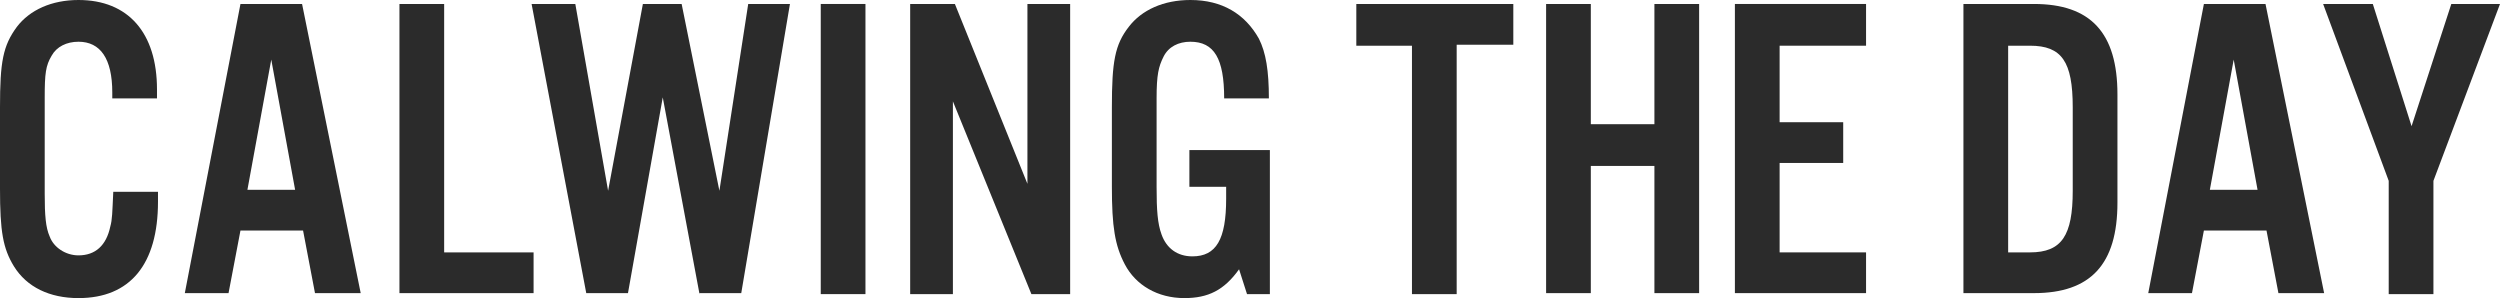
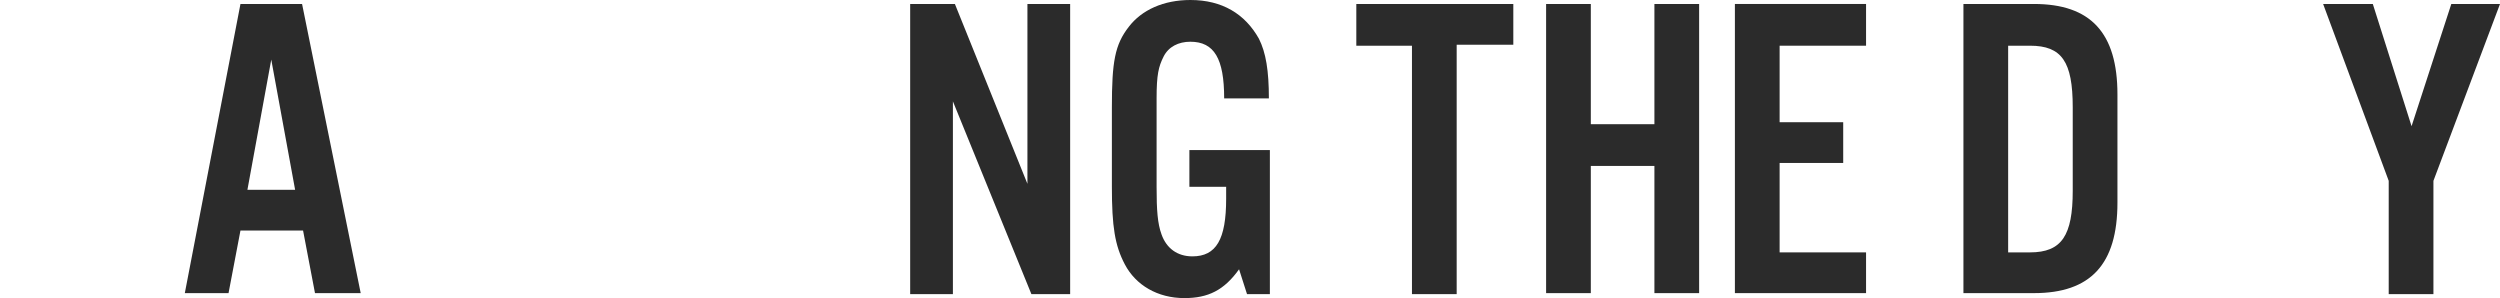
<svg xmlns="http://www.w3.org/2000/svg" version="1.1" id="レイヤー_1" x="0px" y="0px" viewBox="0 0 251.6 30" style="enable-background:new 0 0 251.6 30;" xml:space="preserve">
  <style type="text/css">
	.st0{fill:#2B2B2B;}
</style>
  <g>
-     <path class="st0" d="M11.3,9.9V9.3c0-3.4-1.2-5.1-3.4-5.1c-1.2,0-2.2,0.5-2.7,1.4c-0.6,1-0.7,1.8-0.7,4.2v9.7   c0,2.2,0.1,3.4,0.5,4.3c0.4,1.1,1.6,1.9,2.9,1.9c1.7,0,2.8-1,3.2-2.9c0.2-0.7,0.2-1.4,0.3-3.5h4.5v1c0,6.3-2.8,9.7-8,9.7   c-2.9,0-5.2-1.1-6.5-3.2C0.3,25,0,23.3,0,19v-8.2c0-4.6,0.3-6.2,1.7-8.1C3,1,5.2,0,7.9,0c5,0,7.9,3.3,7.9,9v0.9H11.3z" />
    <path class="st0" d="M24.2,23.2l-1.2,6.3h-4.4l5.6-29.1h6.2l5.9,29.1h-4.6l-1.2-6.3H24.2z M27.3,6l-2.4,13.1h4.8L27.3,6z" />
-     <path class="st0" d="M44.7,25.4h9v4.1H40.2V0.4h4.5V25.4z" />
-     <path class="st0" d="M70.4,29.6L66.7,9.8l-3.5,19.7h-4.2L53.5,0.4h4.4l3.3,18.8l3.5-18.8h3.9l3.8,18.8l2.9-18.8h4.2l-4.9,29.1H70.4   z" />
-     <path class="st0" d="M87.1,29.6h-4.5V0.4h4.5V29.6z" />
    <path class="st0" d="M107.8,29.6h-4l-7.9-19.4v19.4h-4.3V0.4h4.5l7.3,18.1V0.4h4.3V29.6z" />
    <path class="st0" d="M127.8,15.1v14.5h-2.3l-0.8-2.5c-1.5,2.1-3.1,2.9-5.5,2.9c-2.7,0-4.9-1.3-6-3.4c-1-1.9-1.3-3.8-1.3-7.8v-8   c0-4.6,0.3-6.3,1.7-8.1c1.3-1.7,3.5-2.7,6.2-2.7c3.2,0,5.5,1.4,6.9,3.9c0.7,1.4,1,3.2,1,6h-4.5c0-4-1-5.7-3.4-5.7   c-1.2,0-2.2,0.5-2.7,1.5c-0.5,1-0.7,1.8-0.7,4.2v8.9c0,2.4,0.1,3.7,0.5,4.8c0.5,1.4,1.6,2.2,3.1,2.2c2.4,0,3.4-1.7,3.4-5.8v-1.2   h-3.7v-3.7H127.8z" />
    <path class="st0" d="M146.6,29.6h-4.5v-25h-5.6V0.4h15.8v4.1h-5.7V29.6z" />
    <path class="st0" d="M160.1,16.7v12.8h-4.5V0.4h4.5v12.1h6.4V0.4h4.5v29.1h-4.5V16.7H160.1z" />
    <path class="st0" d="M187.8,4.6h-8.7v7.7h6.4v4.1h-6.4v9h8.7v4.1h-13.2V0.4h13.2V4.6z" />
    <path class="st0" d="M197.6,0.4h7.1c5.7,0,8.4,2.9,8.4,9.1v10.9c0,6.2-2.7,9.1-8.4,9.1h-7.1V0.4z M204.3,25.4   c3.2,0,4.3-1.7,4.3-6.2v-8.4c0-4.6-1.1-6.2-4.3-6.2h-2.2v20.8H204.3z" />
-     <path class="st0" d="M221.8,23.2l-1.2,6.3h-4.4l5.6-29.1h6.2l5.9,29.1h-4.6l-1.2-6.3H221.8z M224.8,6l-2.4,13.1h4.8L224.8,6z" />
    <path class="st0" d="M244.9,29.6h-4.5V18.2l-6.6-17.8h5l3.9,12.3l4-12.3h4.9l-6.7,17.8V29.6z" />
  </g>
</svg>